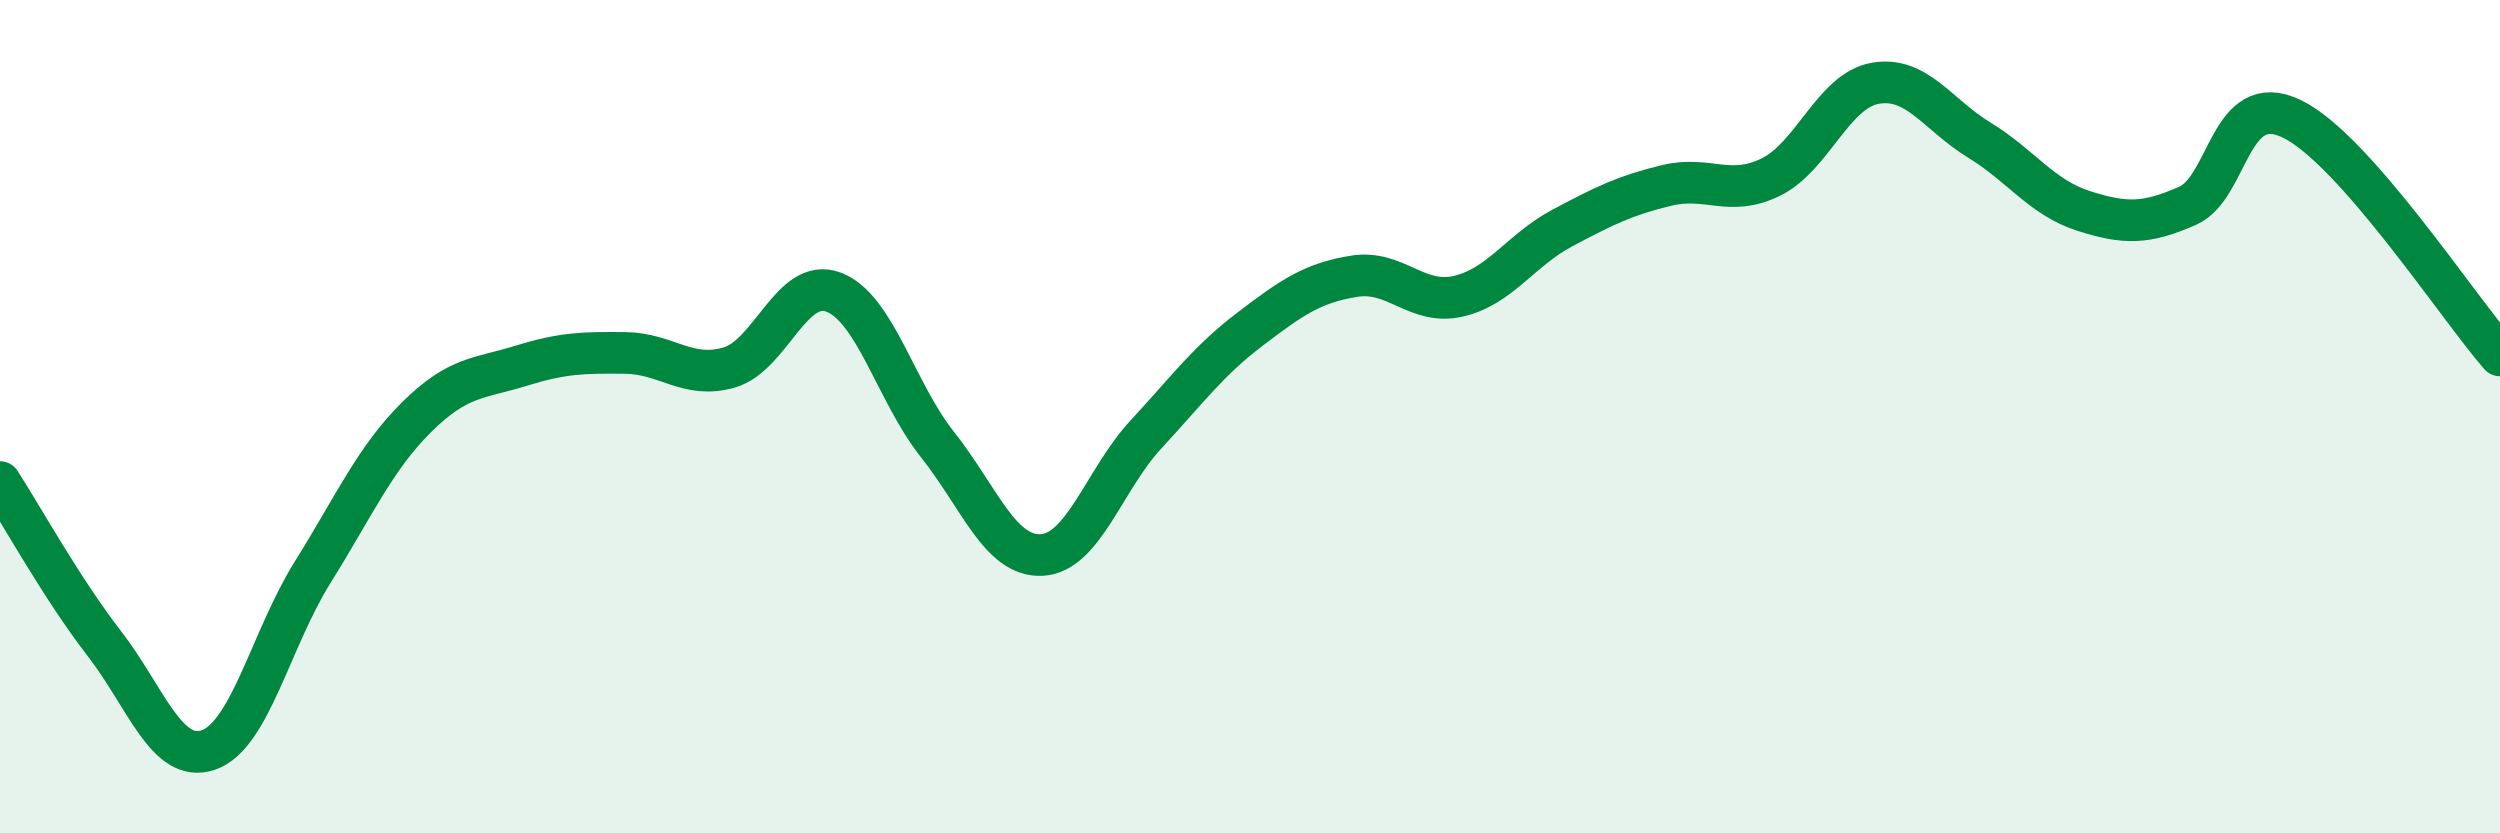
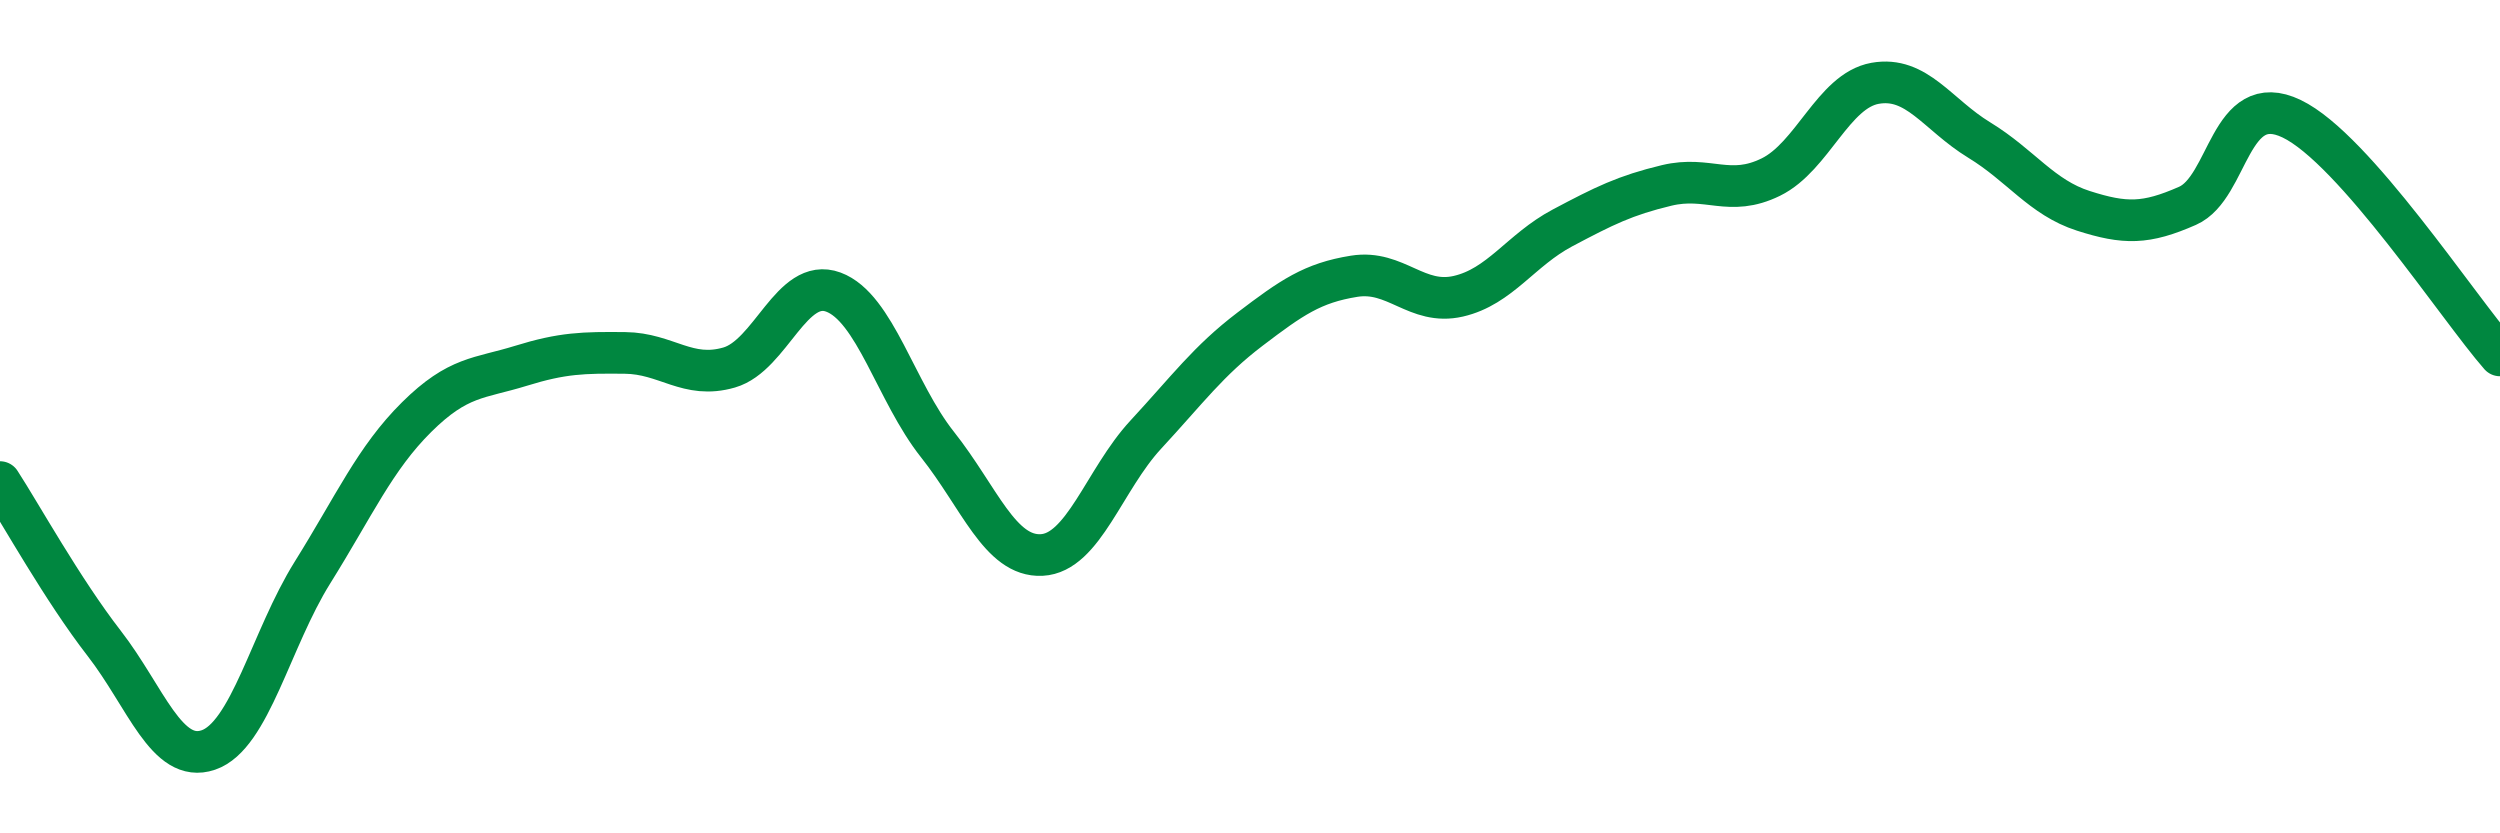
<svg xmlns="http://www.w3.org/2000/svg" width="60" height="20" viewBox="0 0 60 20">
-   <path d="M 0,11.57 C 0.5,12.34 1.5,14.15 2.5,15.44 C 3.5,16.73 4,18.34 5,18 C 6,17.66 6.5,15.34 7.5,13.74 C 8.5,12.14 9,11 10,10.01 C 11,9.02 11.5,9.09 12.5,8.78 C 13.5,8.47 14,8.46 15,8.47 C 16,8.48 16.5,9.11 17.5,8.82 C 18.5,8.53 19,6.64 20,7.01 C 21,7.38 21.5,9.41 22.5,10.67 C 23.5,11.93 24,13.37 25,13.32 C 26,13.27 26.5,11.51 27.5,10.43 C 28.5,9.35 29,8.66 30,7.9 C 31,7.14 31.5,6.79 32.5,6.63 C 33.5,6.47 34,7.34 35,7.11 C 36,6.88 36.5,6 37.5,5.47 C 38.5,4.94 39,4.69 40,4.45 C 41,4.21 41.5,4.74 42.5,4.25 C 43.5,3.76 44,2.18 45,2 C 46,1.82 46.5,2.75 47.5,3.36 C 48.5,3.97 49,4.74 50,5.06 C 51,5.38 51.5,5.38 52.5,4.94 C 53.5,4.5 53.5,2.13 55,2.85 C 56.5,3.57 59,7.39 60,8.53L60 20L0 20Z" fill="#008740" opacity="0.1" stroke-linecap="round" stroke-linejoin="round" />
  <path d="M 0,11.57 C 0.5,12.34 1.5,14.15 2.5,15.44 C 3.5,16.73 4,18.34 5,18 C 6,17.66 6.5,15.34 7.5,13.74 C 8.5,12.14 9,11 10,10.01 C 11,9.02 11.5,9.09 12.5,8.78 C 13.5,8.47 14,8.46 15,8.47 C 16,8.48 16.5,9.11 17.5,8.82 C 18.5,8.53 19,6.64 20,7.01 C 21,7.38 21.5,9.41 22.5,10.67 C 23.5,11.93 24,13.37 25,13.32 C 26,13.27 26.5,11.51 27.5,10.43 C 28.5,9.35 29,8.66 30,7.9 C 31,7.14 31.5,6.79 32.5,6.63 C 33.5,6.47 34,7.34 35,7.11 C 36,6.88 36.5,6 37.5,5.47 C 38.5,4.94 39,4.69 40,4.45 C 41,4.21 41.5,4.74 42.5,4.25 C 43.5,3.76 44,2.18 45,2 C 46,1.82 46.5,2.75 47.5,3.36 C 48.5,3.97 49,4.74 50,5.06 C 51,5.38 51.5,5.38 52.5,4.94 C 53.5,4.5 53.5,2.13 55,2.85 C 56.5,3.57 59,7.39 60,8.53" stroke="#008740" stroke-width="1" fill="none" stroke-linecap="round" stroke-linejoin="round" />
</svg>